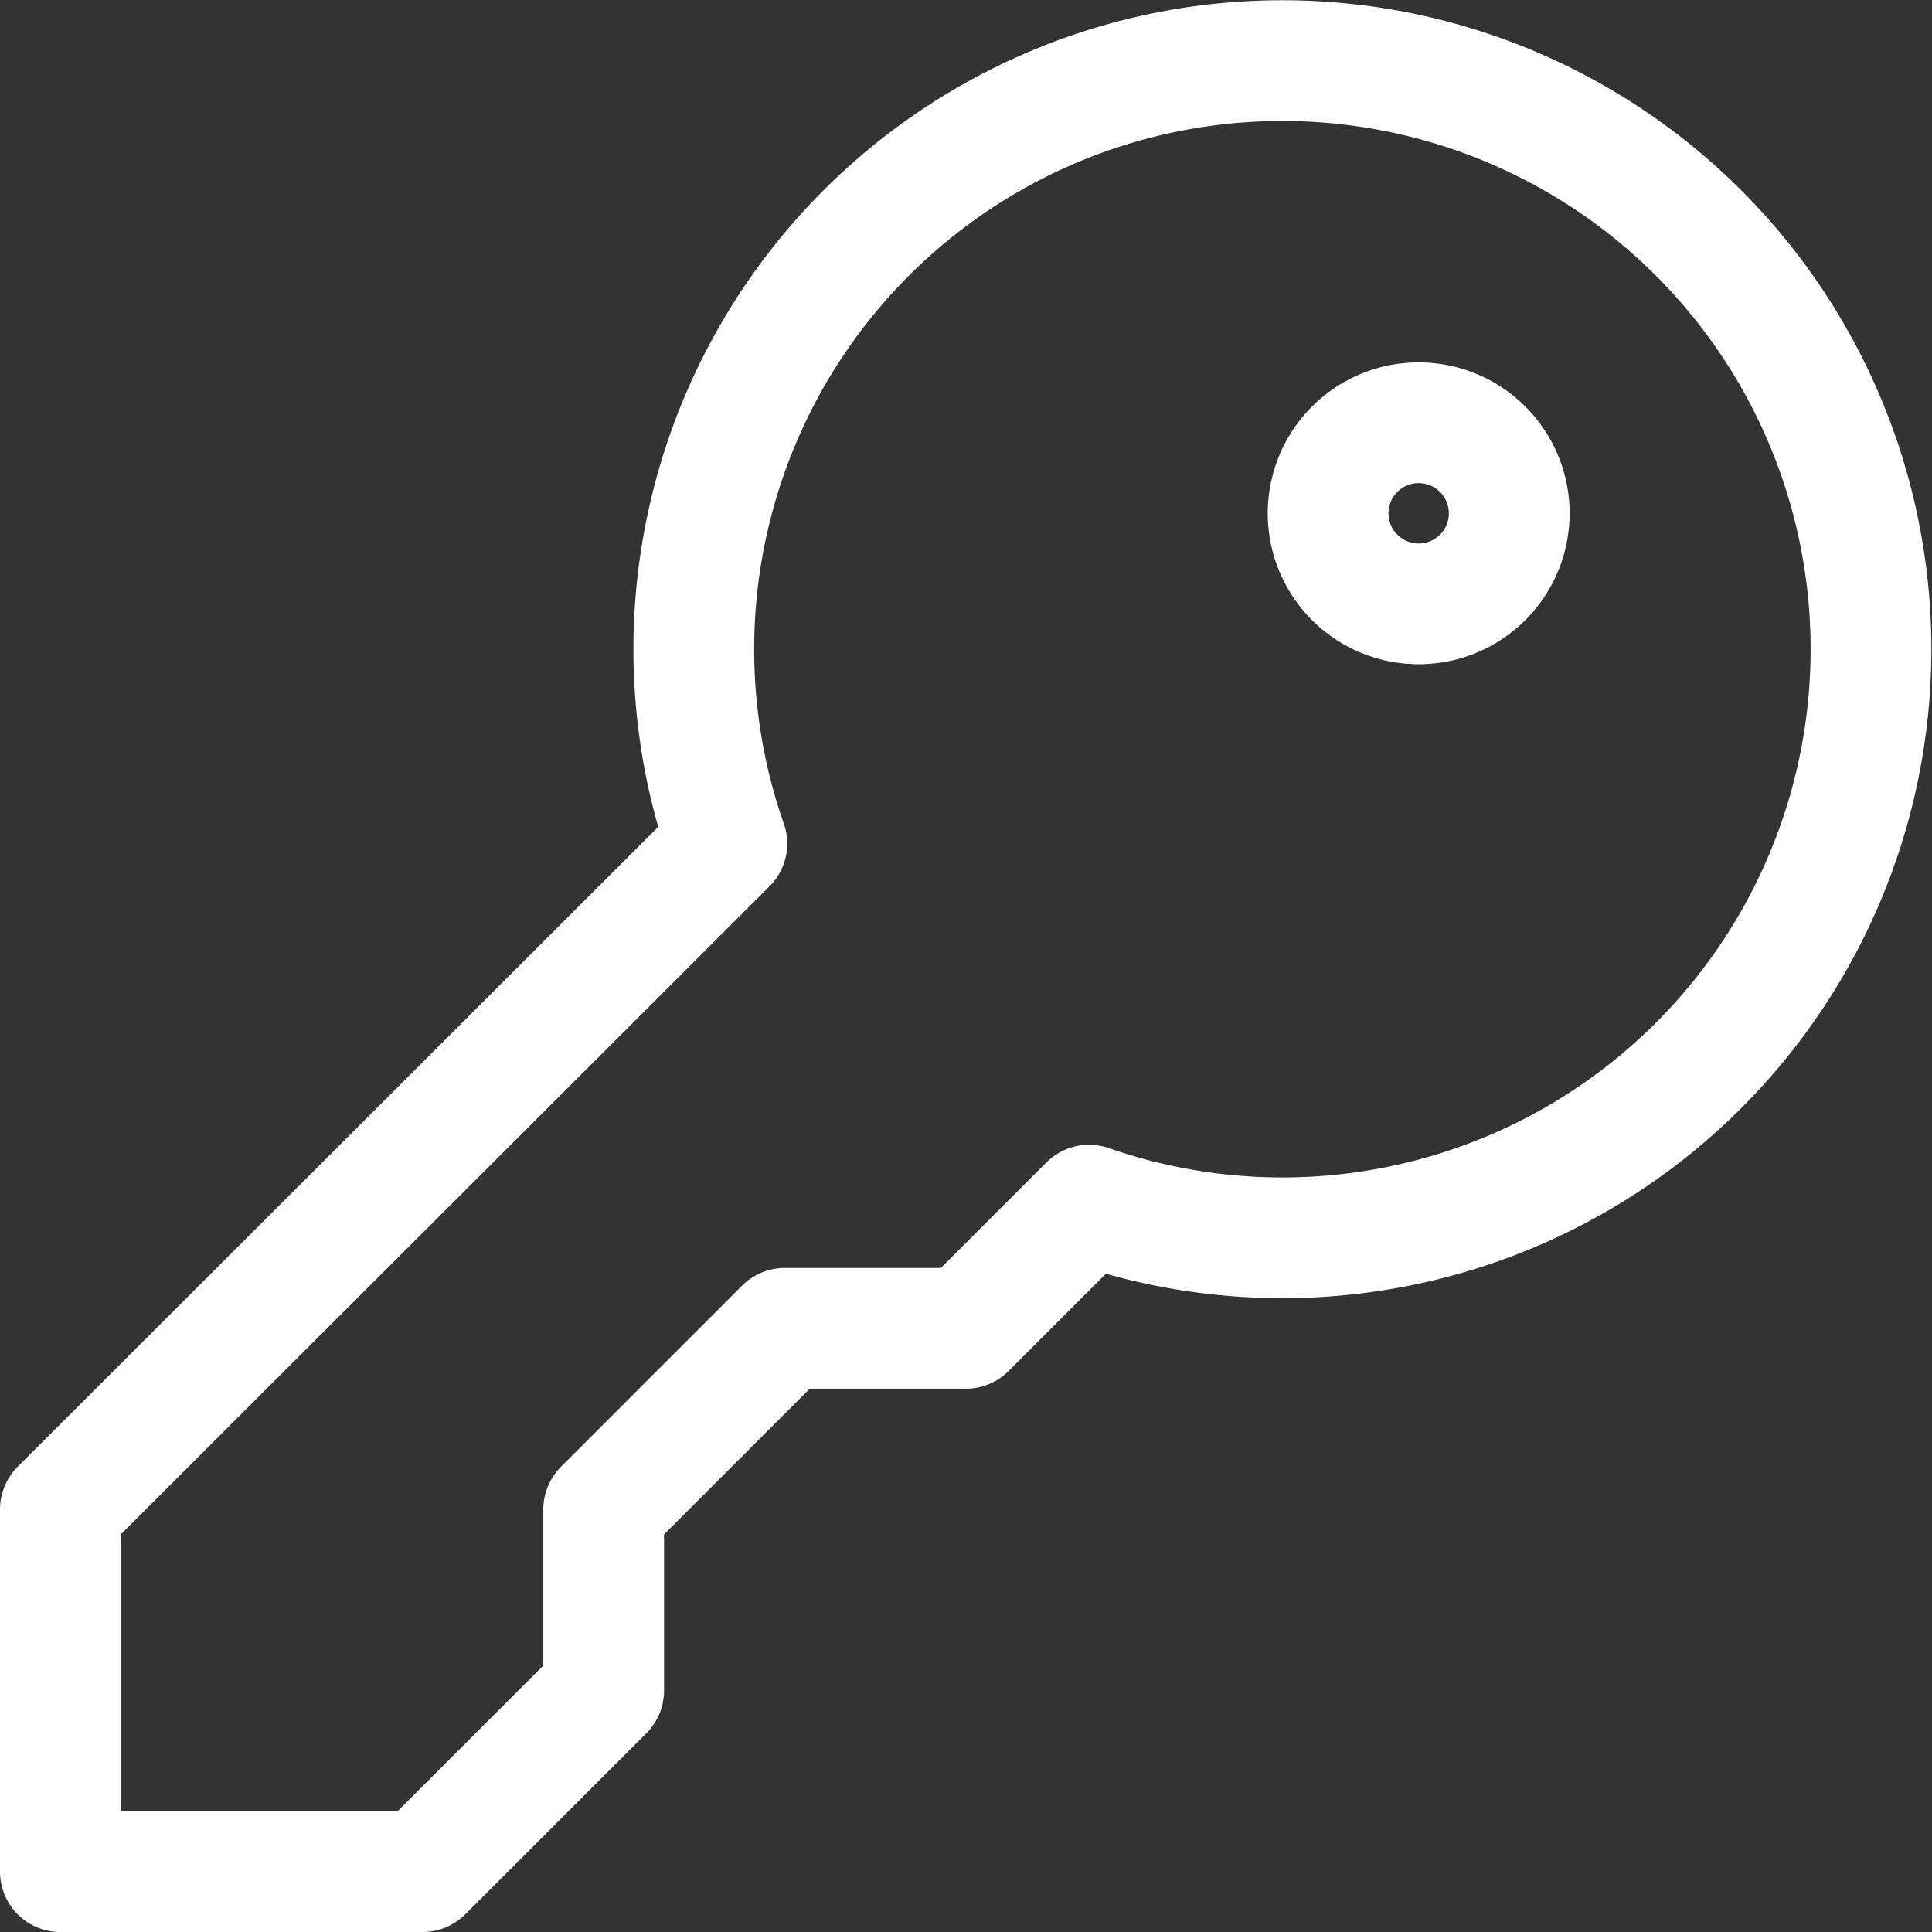
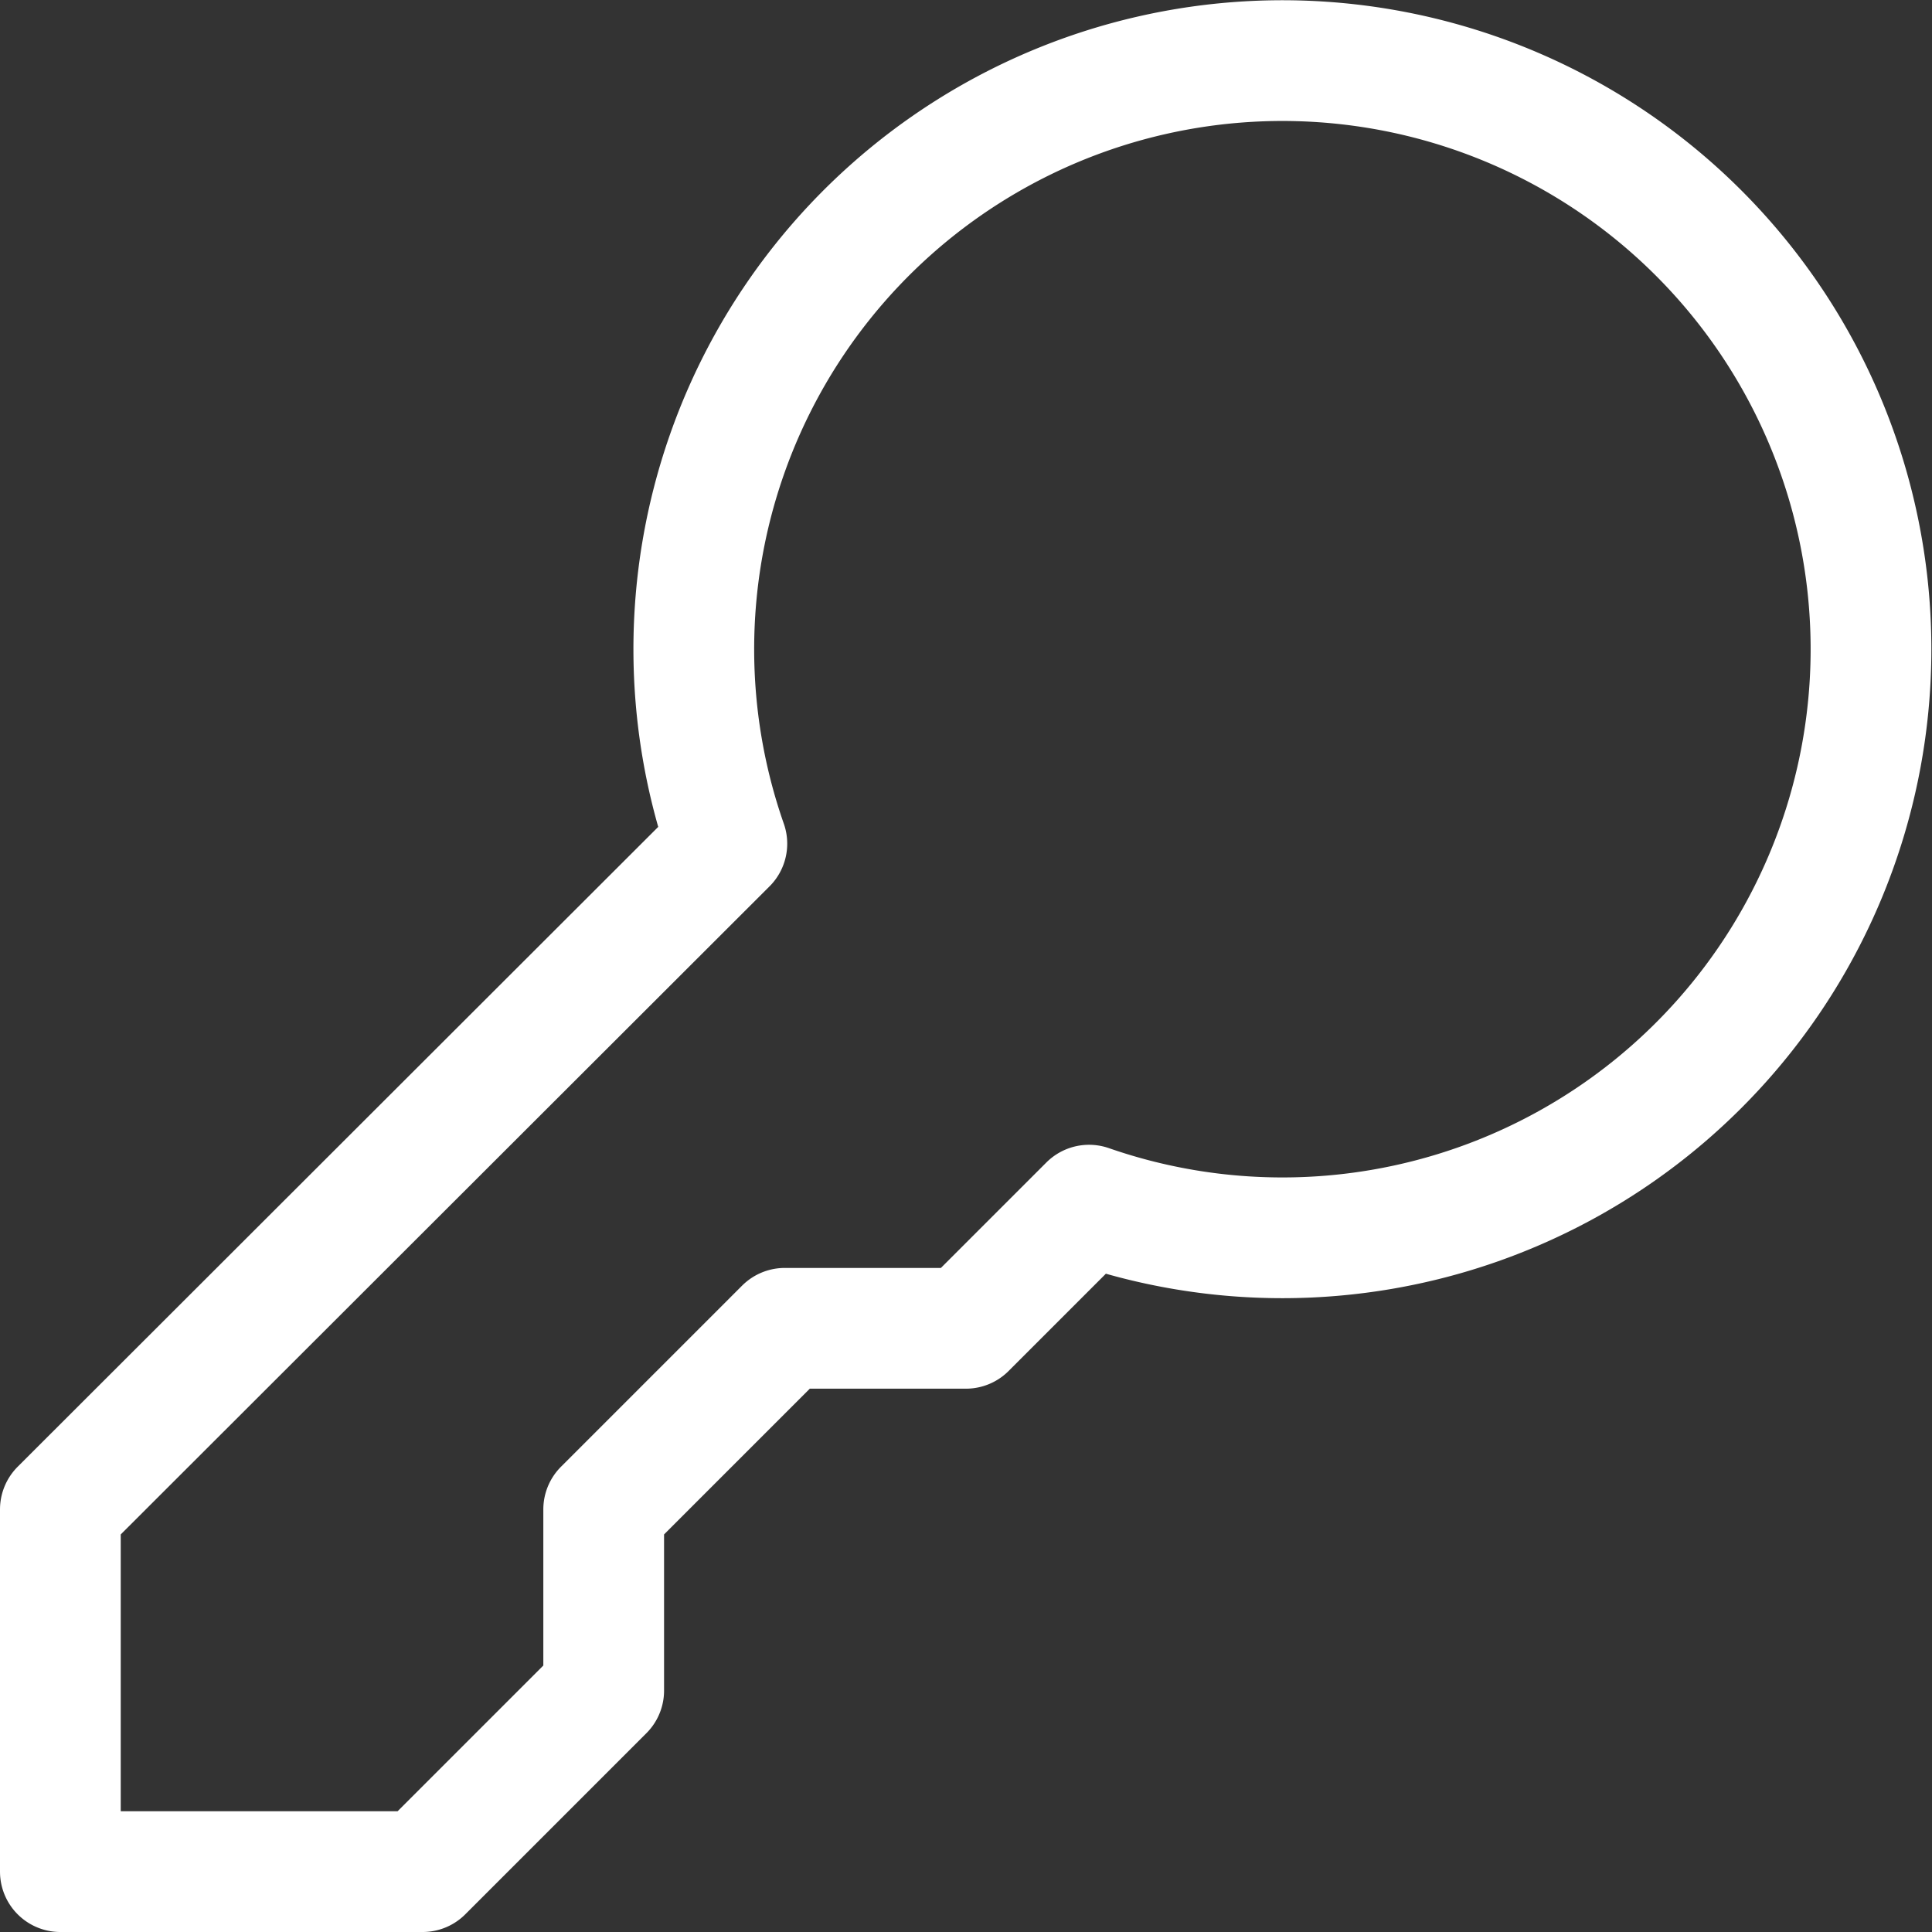
<svg xmlns="http://www.w3.org/2000/svg" width="32.003" height="32.003" viewBox="0 0 32.003 32.003">
  <rect x="0" y="0" width="32.003" height="32.003" fill="#333333" stroke="none" />
  <g id="ser-icon-new-21" transform="translate(-2 -1.997)">
    <path id="Path_3221" data-name="Path 3221" d="M12,27l3-3h3l2.04-2.04a9.75,9.75,0,1,0-6-5.988L3,27v6H9l3-3Z" fill="none" stroke="#fff" stroke-linecap="round" stroke-linejoin="round" stroke-width="2" />
-     <path id="Path_3222" data-name="Path 3222" d="M27,10.5A1.5,1.5,0,1,1,25.5,9,1.5,1.5,0,0,1,27,10.5Z" fill="none" stroke="#fff" stroke-linecap="round" stroke-linejoin="round" stroke-width="2" />
  </g>
</svg>